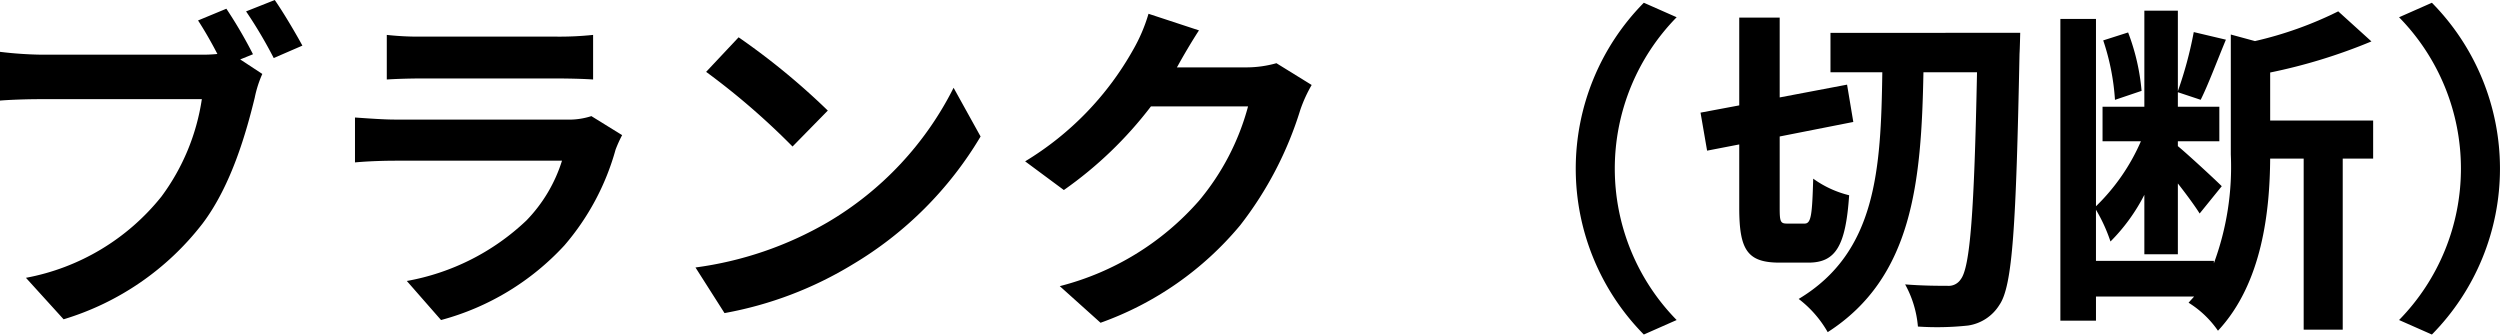
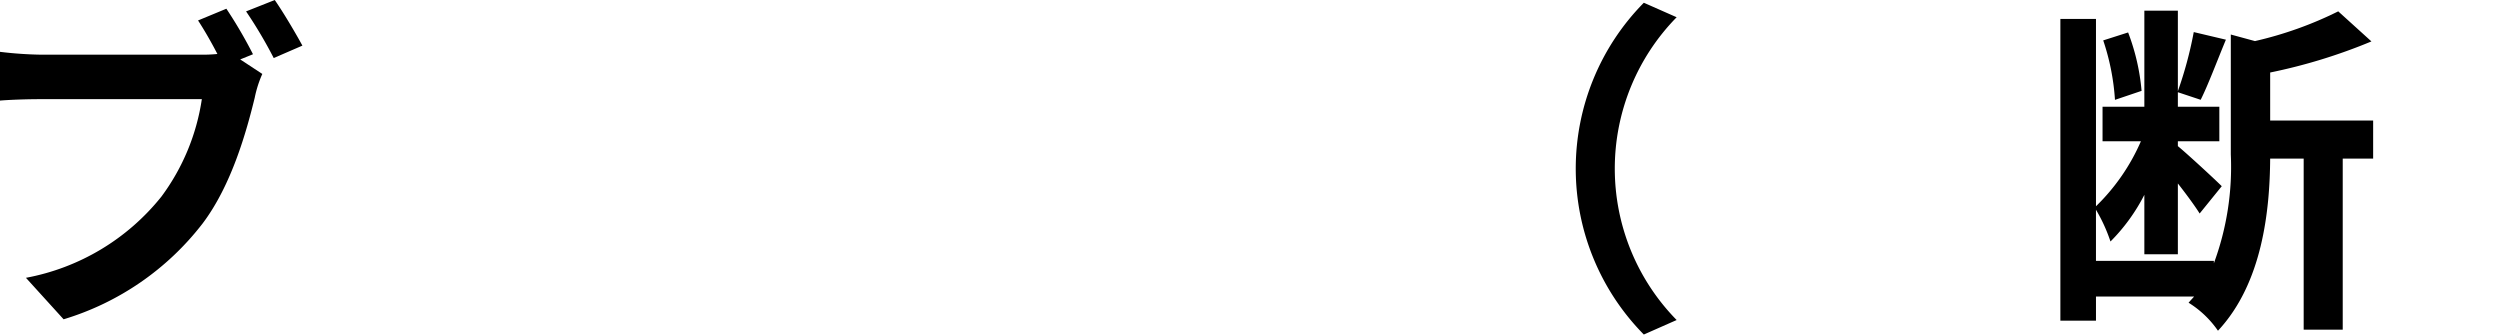
<svg xmlns="http://www.w3.org/2000/svg" height="23.548" viewBox="0 0 175.98 23.548" width="175.98">
  <path d="m875.422 6323.007-.9.365 1.557 1.022a7.92 7.92 0 0 0 -.535 1.677c-.584 2.384-1.63 6.155-3.673 8.856a19.441 19.441 0 0 1 -9.78 6.738l-2.651-2.92a15.949 15.949 0 0 0 9.536-5.717 15.277 15.277 0 0 0 2.846-6.859h-11.313c-1.119 0-2.262.048-2.895.1v-3.431a26.991 26.991 0 0 0 2.895.2h11.264a10.168 10.168 0 0 0 1.144-.049c-.413-.8-.9-1.654-1.362-2.36l1.994-.826a32.078 32.078 0 0 1 1.873 3.204zm3.479-.607-2.019.875a31.475 31.475 0 0 0 -1.946-3.284l2.019-.8c.607.872 1.483 2.356 1.945 3.209z" transform="translate(-857.614 -6319.189)" />
-   <path d="m912.929 6330.9a17.479 17.479 0 0 1 -3.6 6.738 18.227 18.227 0 0 1 -8.685 5.256l-2.409-2.75a16.408 16.408 0 0 0 8.418-4.258 10.55 10.55 0 0 0 2.505-4.208h-11.75c-.585 0-1.8.024-2.822.121v-3.162c1.022.072 2.068.146 2.822.146h12.042a5.121 5.121 0 0 0 1.776-.243l2.165 1.339a8.871 8.871 0 0 0 -.462 1.021zm-13.575-7.956h9.367a22.862 22.862 0 0 0 2.627-.121v3.139c-.657-.048-1.8-.074-2.676-.074h-9.317c-.779 0-1.825.026-2.53.074v-3.139a20.45 20.45 0 0 0 2.529.12z" transform="translate(-869.598 -6320.366)" />
-   <path d="m939.364 6336.09a22.913 22.913 0 0 0 8.855-9.463l1.9 3.43a25.854 25.854 0 0 1 -9 9 26.318 26.318 0 0 1 -9.025 3.43l-2.044-3.211a25.072 25.072 0 0 0 9.314-3.186zm0-7.858-2.482 2.53a50.721 50.721 0 0 0 -6.082-5.255l2.286-2.433a49.2 49.2 0 0 1 6.278 5.157z" transform="translate(-881.094 -6320.448)" />
-   <path d="m975.143 6324.275c-.024.05-.048.074-.073.123h4.89a7.779 7.779 0 0 0 2.117-.294l2.481 1.533a9.821 9.821 0 0 0 -.8 1.752 25.359 25.359 0 0 1 -4.233 8.125 22.712 22.712 0 0 1 -9.828 6.861l-2.871-2.578a19.4 19.4 0 0 0 9.8-6.01 17.3 17.3 0 0 0 3.454-6.642h-6.836a27.7 27.7 0 0 1 -6.13 5.887l-2.725-2.02a21.414 21.414 0 0 0 7.59-7.833 11.709 11.709 0 0 0 1.094-2.554l3.552 1.168c-.558.853-1.19 1.947-1.482 2.482z" transform="translate(-892.227 -6319.655)" />
  <path d="m1026.527 6319.475 2.311 1.021a15.216 15.216 0 0 0 0 21.313l-2.311 1.021a16.623 16.623 0 0 1 0-23.354z" transform="translate(-910.815 -6319.282)" />
-   <path d="m1042.057 6335.522c.462 0 .535-.585.608-3.163a7.27 7.27 0 0 0 2.53 1.168c-.243 3.576-.948 4.743-2.87 4.743h-2.019c-2.287 0-2.847-.9-2.847-3.868v-4.452l-2.263.438-.462-2.676 2.725-.511v-6.179h2.847v5.619l4.743-.9.439 2.627-5.182 1.022v5.011c0 .974.048 1.12.51 1.12zm15.18-13.429s-.024 1.095-.049 1.484c-.243 12.115-.487 16.322-1.411 17.661a3.129 3.129 0 0 1 -2.213 1.46 20.354 20.354 0 0 1 -3.528.072 7.428 7.428 0 0 0 -.9-2.968c1.265.1 2.408.1 2.968.1a1.02 1.02 0 0 0 .949-.462c.657-.851.948-4.744 1.143-14.571h-3.771c-.146 7.735-.753 14.45-6.739 18.294a7.791 7.791 0 0 0 -2.043-2.337c5.474-3.283 5.789-9.1 5.887-15.957h-3.649v-2.773z" transform="translate(-915.03 -6319.783)" />
  <path d="m1094.226 6330.715h-2.141v12.042h-2.749v-12.042h-2.359c-.025 3.625-.535 8.759-3.674 12.115a6.972 6.972 0 0 0 -2.068-1.971c.122-.146.268-.292.39-.438h-6.909v1.7h-2.506v-21.238h2.506v13.186a14.313 14.313 0 0 0 3.162-4.573h-2.7v-2.432h2.943v-6.764h2.359v5.667a27.527 27.527 0 0 0 1.119-4.159l2.263.535c-.608 1.459-1.241 3.162-1.776 4.232l-1.606-.534v1.022h2.92v2.432h-2.92v.341c.681.559 2.628 2.358 3.09 2.821l-1.557 1.922c-.316-.511-.924-1.338-1.533-2.116v4.987h-2.359v-4.186a13 13 0 0 1 -2.384 3.285 11.525 11.525 0 0 0 -1.022-2.237v3.6h8.3v.171a19.545 19.545 0 0 0 1.192-7.663v-8.44l1.7.462a26.3 26.3 0 0 0 5.862-2.093l2.336 2.116a38.566 38.566 0 0 1 -7.127 2.189v3.382h7.249zm-18.173-4.136a16.344 16.344 0 0 0 -.827-4.185l1.752-.56a15.146 15.146 0 0 1 .948 4.112z" transform="translate(-927.176 -6319.55)" />
-   <path d="m1109.8 6342.83-2.311-1.021a15.215 15.215 0 0 0 0-21.312l2.311-1.021a16.623 16.623 0 0 1 0 23.354z" transform="translate(-938.614 -6319.282)" />
</svg>